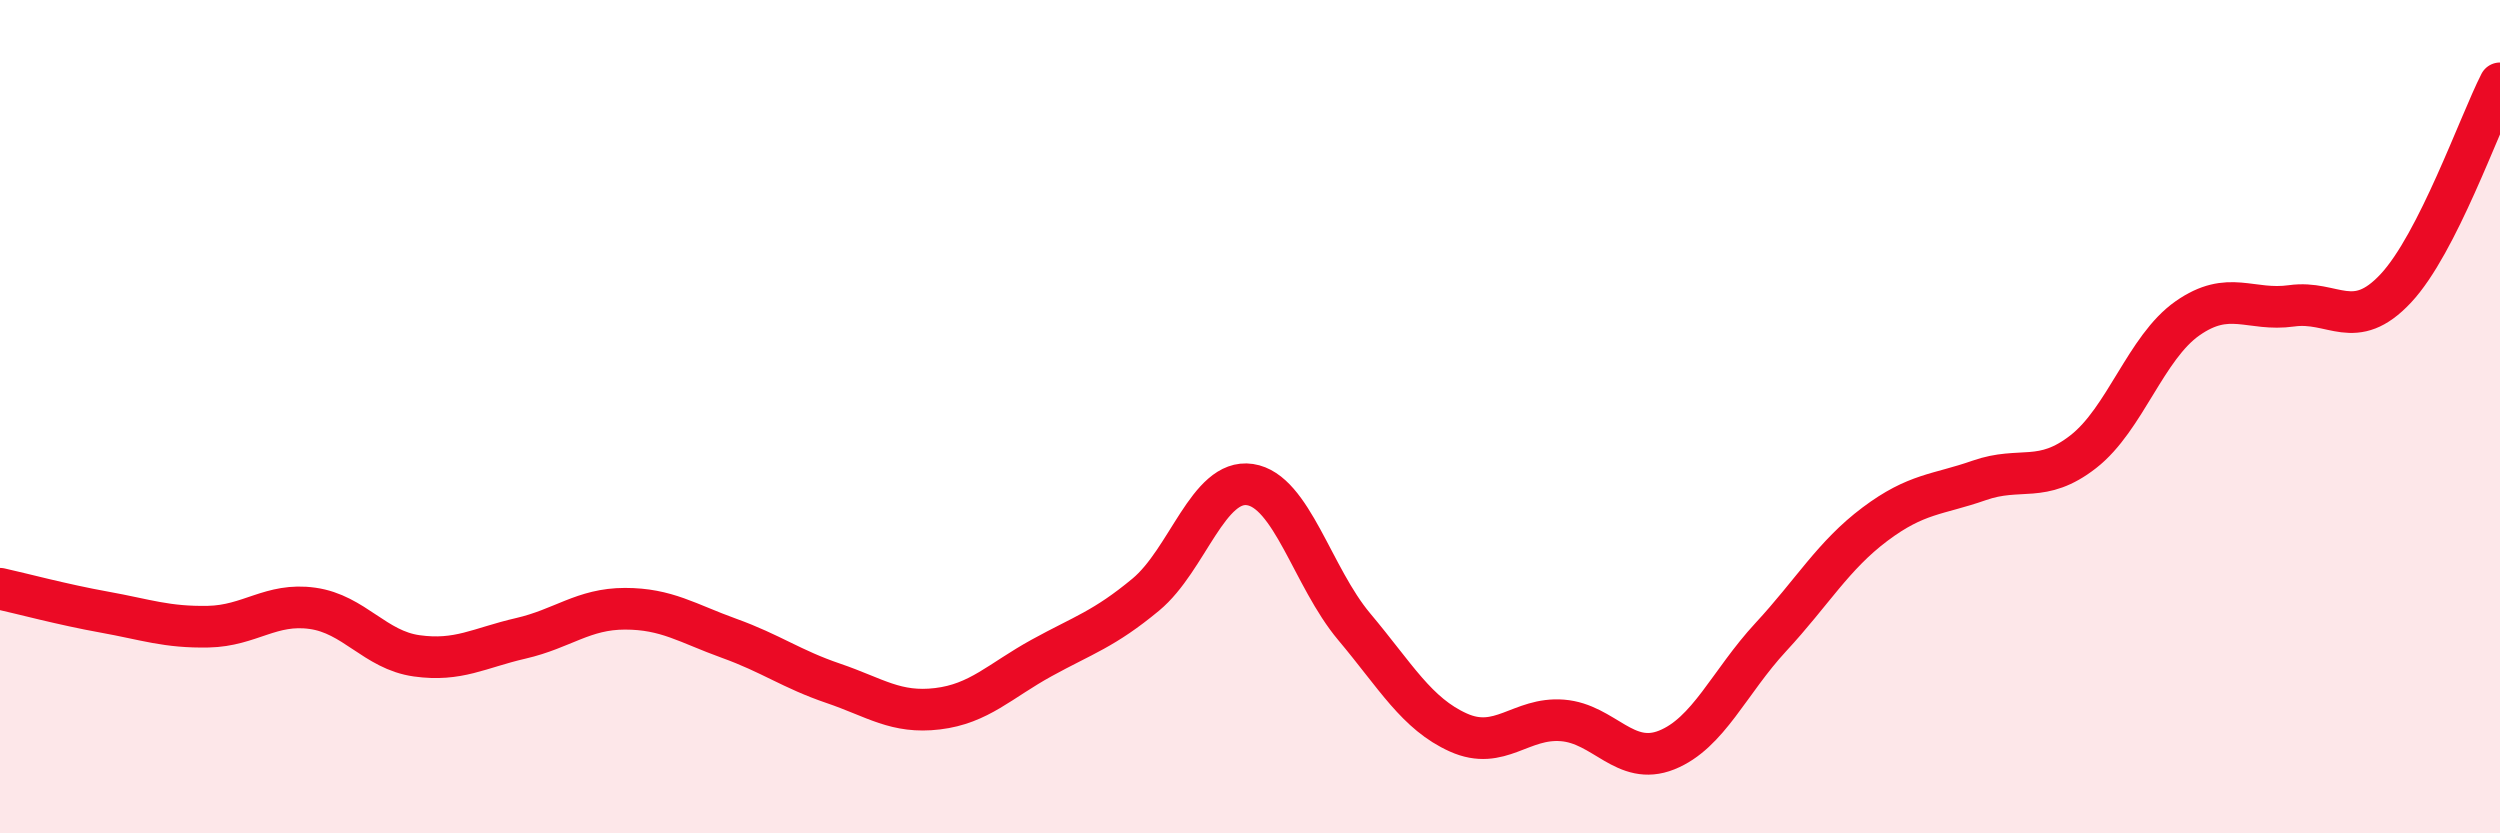
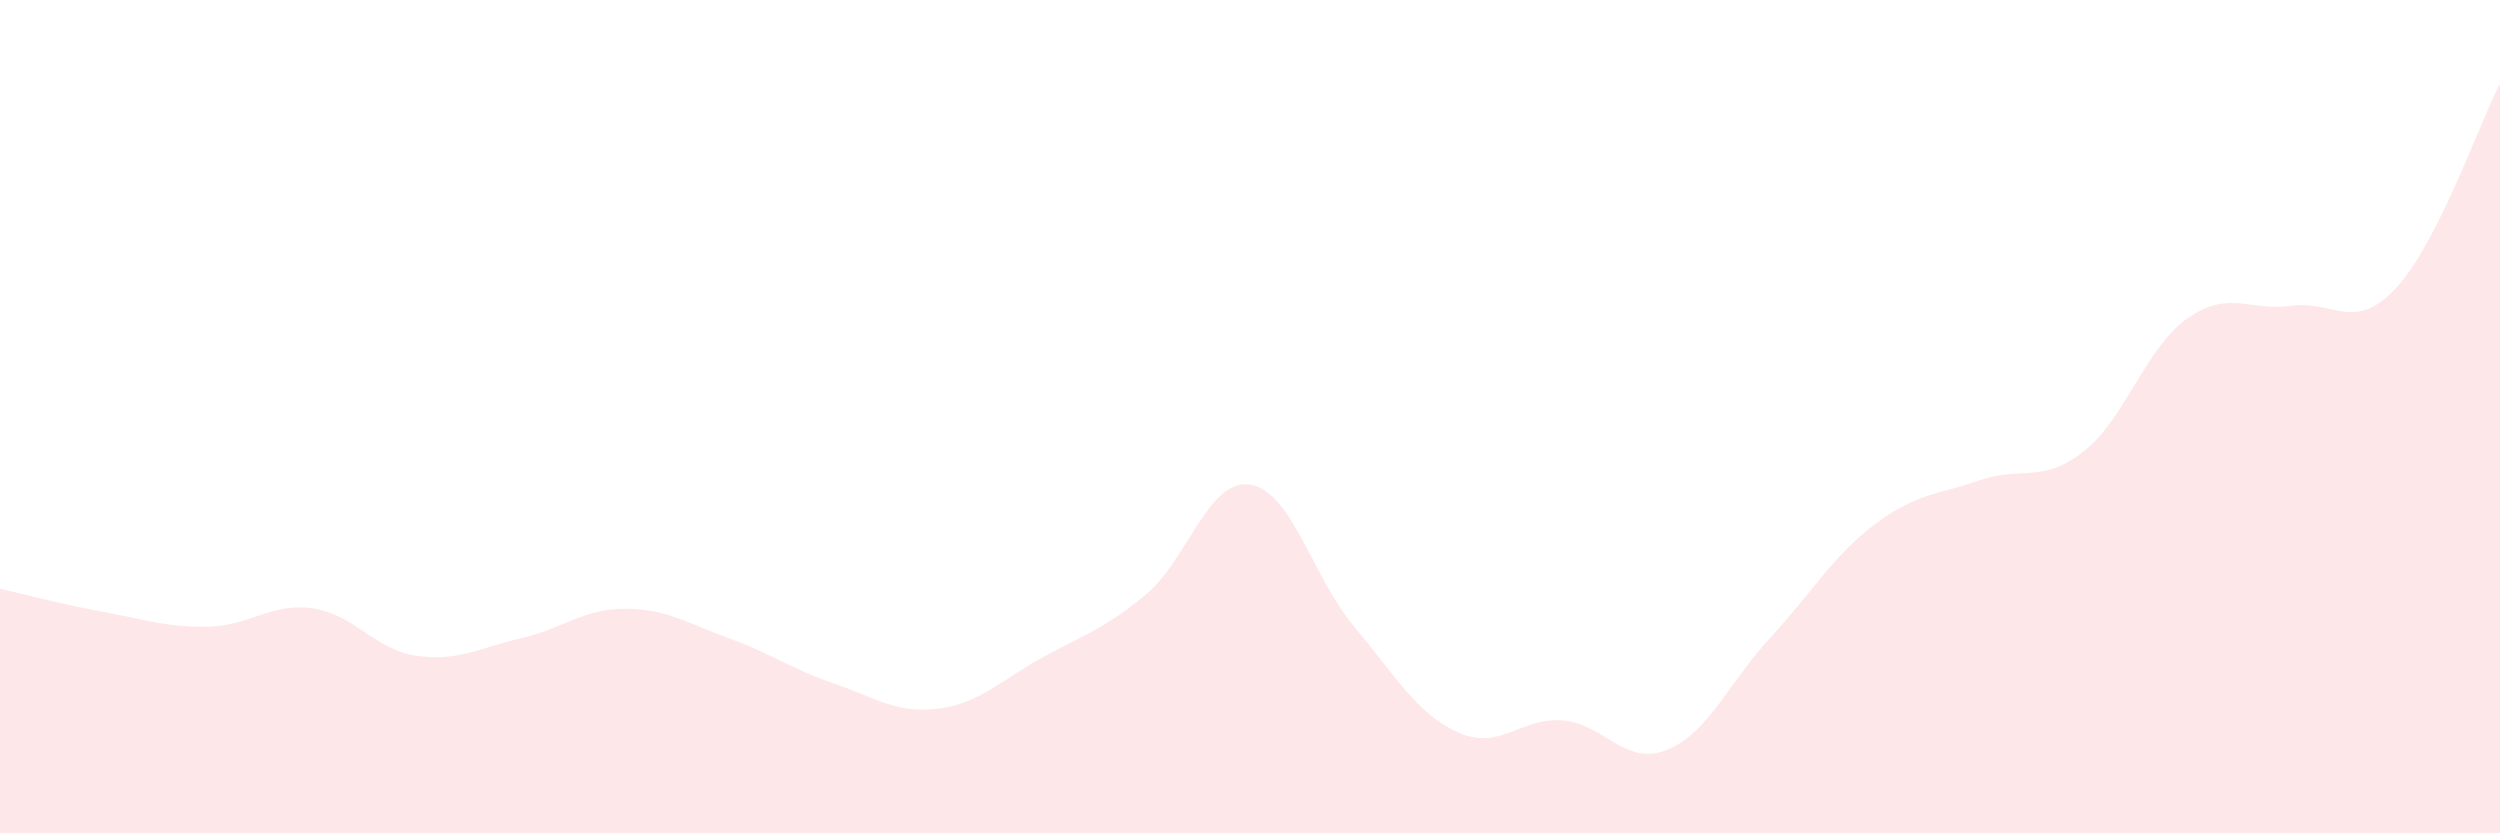
<svg xmlns="http://www.w3.org/2000/svg" width="60" height="20" viewBox="0 0 60 20">
  <path d="M 0,14.13 C 0.5,14.24 1.5,14.51 2.5,14.69 C 3.5,14.87 4,15.06 5,15.04 C 6,15.02 6.5,14.46 7.5,14.6 C 8.5,14.74 9,15.6 10,15.74 C 11,15.88 11.5,15.55 12.5,15.32 C 13.5,15.09 14,14.61 15,14.61 C 16,14.61 16.5,14.96 17.5,15.32 C 18.5,15.68 19,16.06 20,16.4 C 21,16.74 21.5,17.13 22.5,17.01 C 23.5,16.89 24,16.34 25,15.79 C 26,15.24 26.5,15.1 27.5,14.27 C 28.5,13.44 29,11.48 30,11.63 C 31,11.78 31.5,13.85 32.5,15.04 C 33.5,16.23 34,17.13 35,17.58 C 36,18.03 36.5,17.21 37.5,17.29 C 38.5,17.37 39,18.4 40,18 C 41,17.6 41.5,16.37 42.5,15.29 C 43.5,14.21 44,13.33 45,12.58 C 46,11.83 46.5,11.88 47.5,11.53 C 48.5,11.18 49,11.62 50,10.84 C 51,10.06 51.5,8.34 52.5,7.64 C 53.5,6.94 54,7.48 55,7.34 C 56,7.2 56.5,7.99 57.5,6.92 C 58.5,5.85 59.5,2.98 60,2L60 20L0 20Z" fill="#EB0A25" opacity="0.1" stroke-linecap="round" stroke-linejoin="round" />
-   <path d="M 0,14.13 C 0.5,14.24 1.5,14.51 2.5,14.69 C 3.5,14.87 4,15.06 5,15.04 C 6,15.02 6.5,14.46 7.5,14.6 C 8.5,14.74 9,15.6 10,15.74 C 11,15.88 11.5,15.55 12.5,15.32 C 13.5,15.09 14,14.61 15,14.61 C 16,14.61 16.5,14.96 17.5,15.32 C 18.5,15.68 19,16.06 20,16.4 C 21,16.74 21.5,17.13 22.5,17.01 C 23.5,16.89 24,16.34 25,15.79 C 26,15.24 26.5,15.1 27.5,14.27 C 28.5,13.44 29,11.48 30,11.63 C 31,11.78 31.5,13.85 32.5,15.04 C 33.5,16.23 34,17.13 35,17.58 C 36,18.03 36.5,17.21 37.5,17.29 C 38.5,17.37 39,18.4 40,18 C 41,17.6 41.5,16.37 42.5,15.29 C 43.5,14.21 44,13.33 45,12.58 C 46,11.83 46.5,11.88 47.5,11.53 C 48.5,11.18 49,11.62 50,10.84 C 51,10.06 51.5,8.34 52.5,7.64 C 53.5,6.94 54,7.48 55,7.34 C 56,7.2 56.5,7.99 57.5,6.92 C 58.5,5.85 59.5,2.98 60,2" stroke="#EB0A25" stroke-width="1" fill="none" stroke-linecap="round" stroke-linejoin="round" />
</svg>